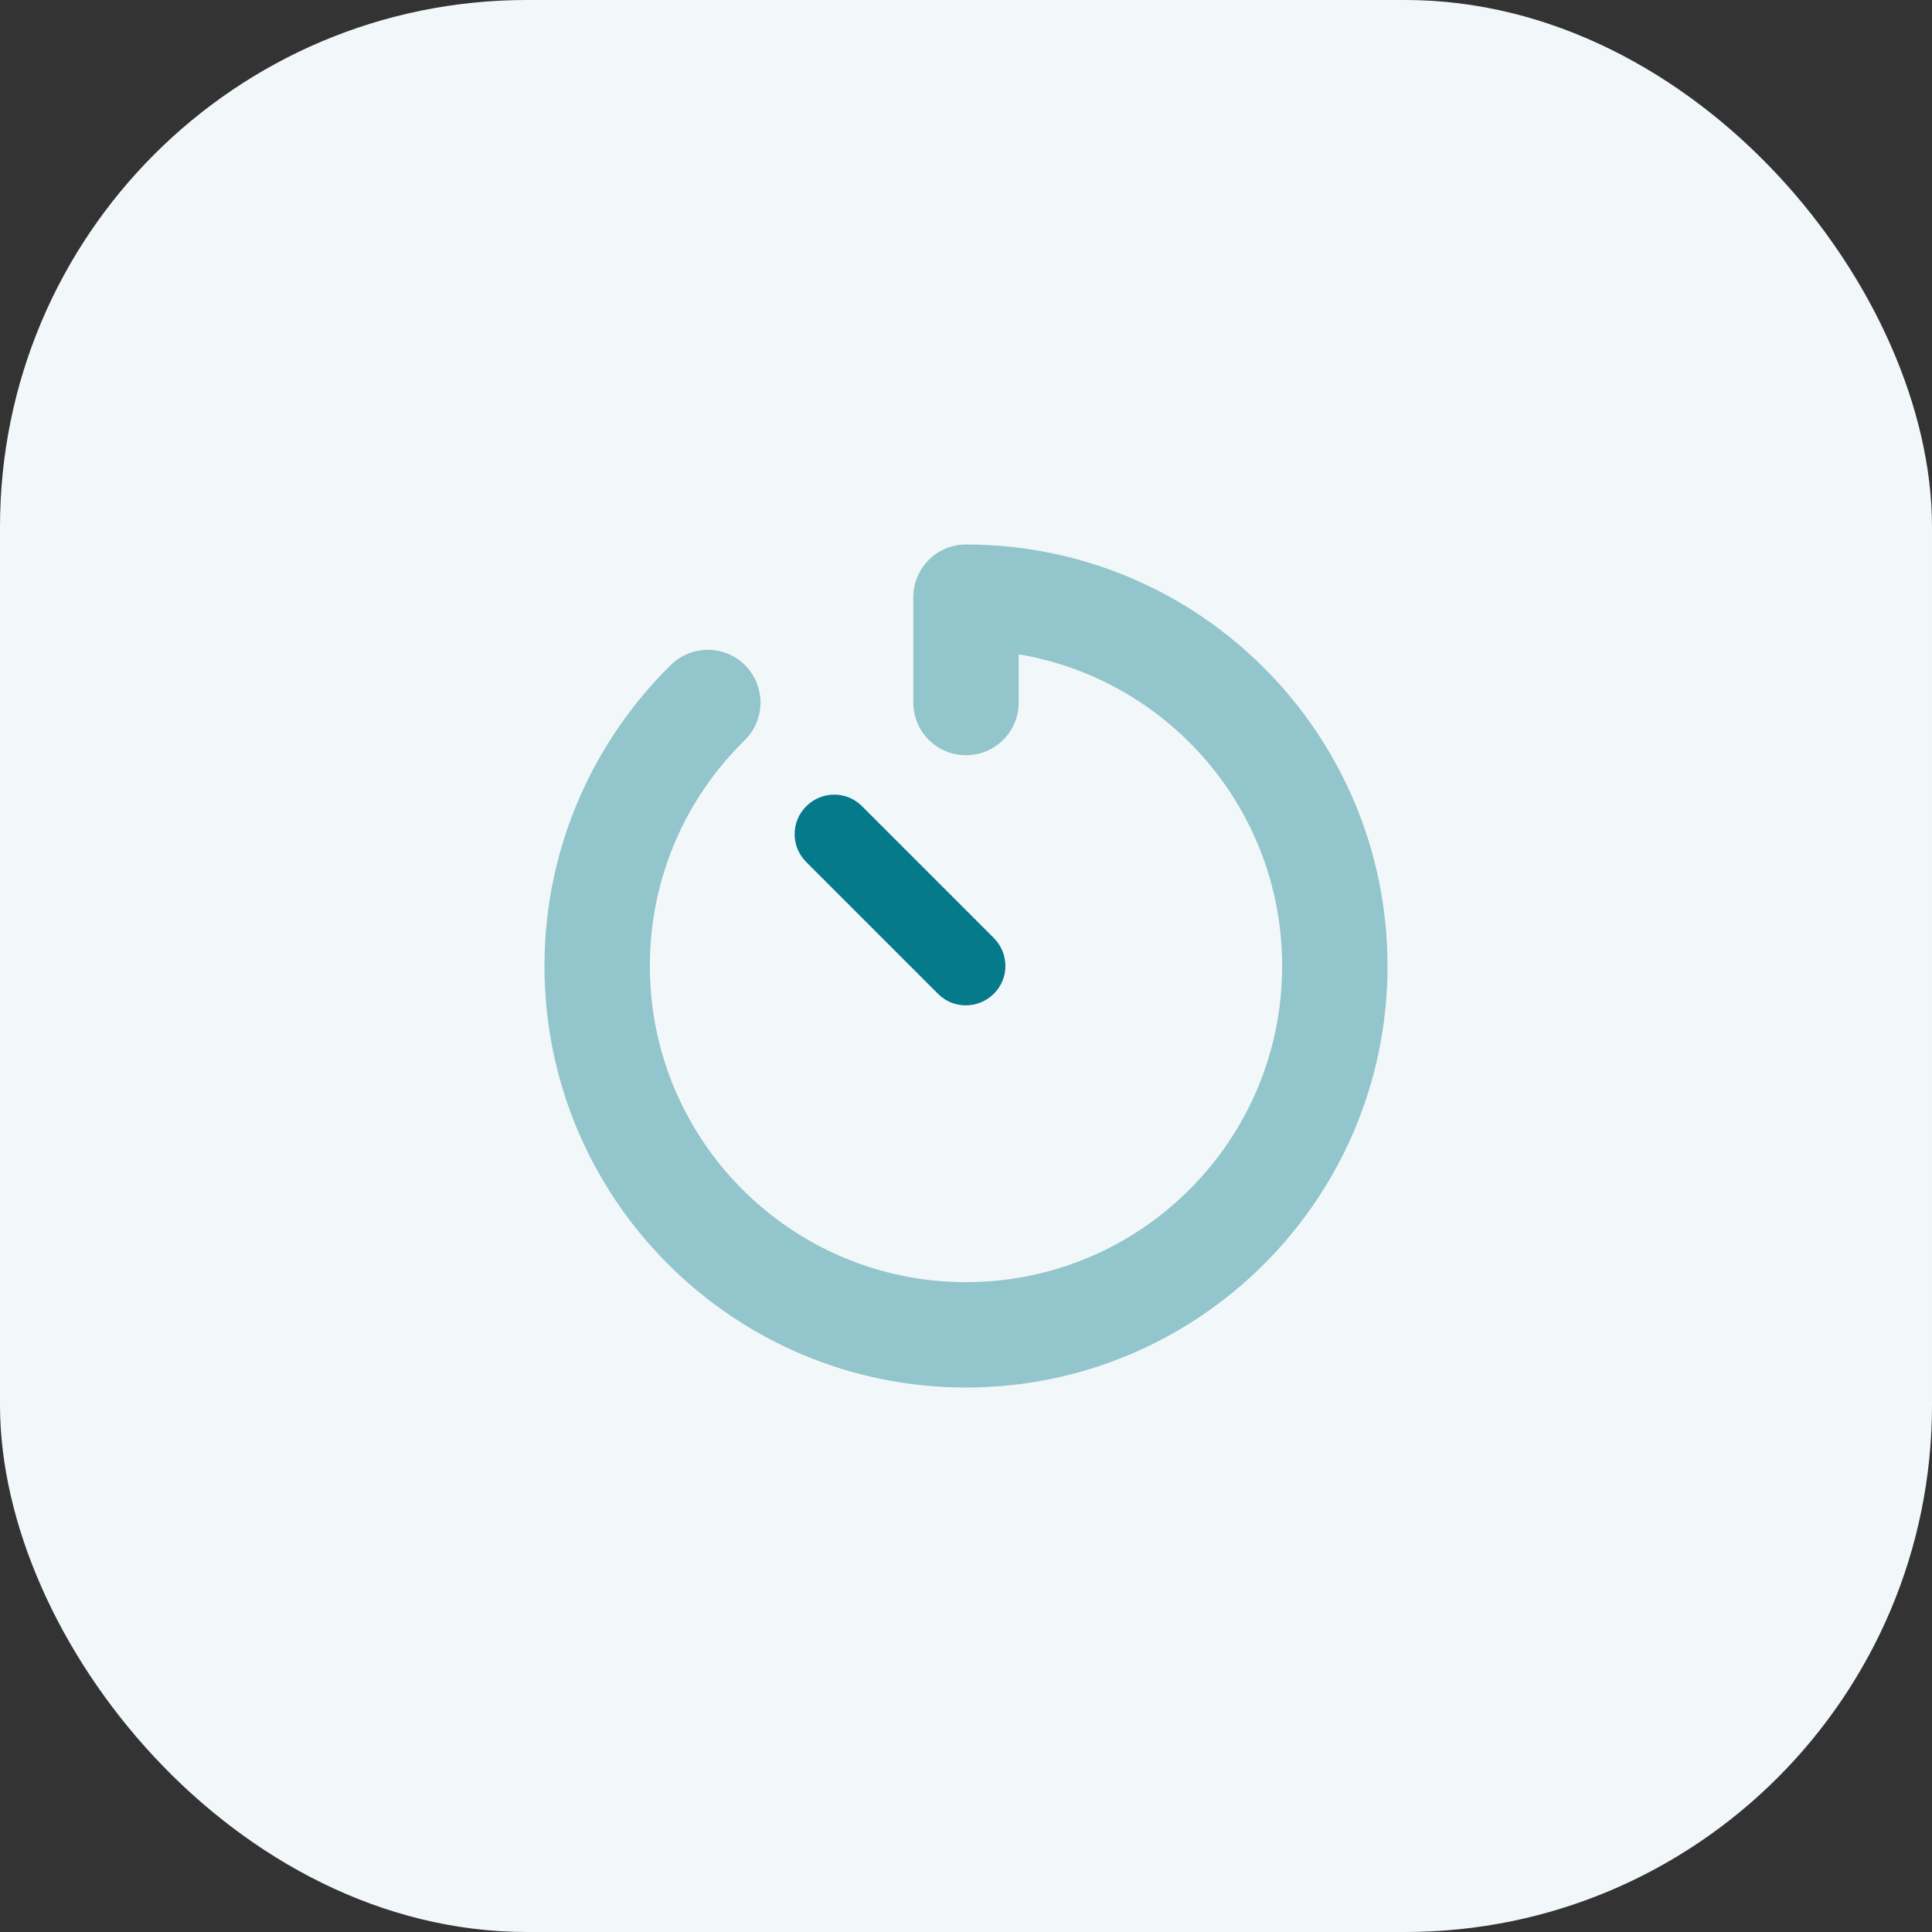
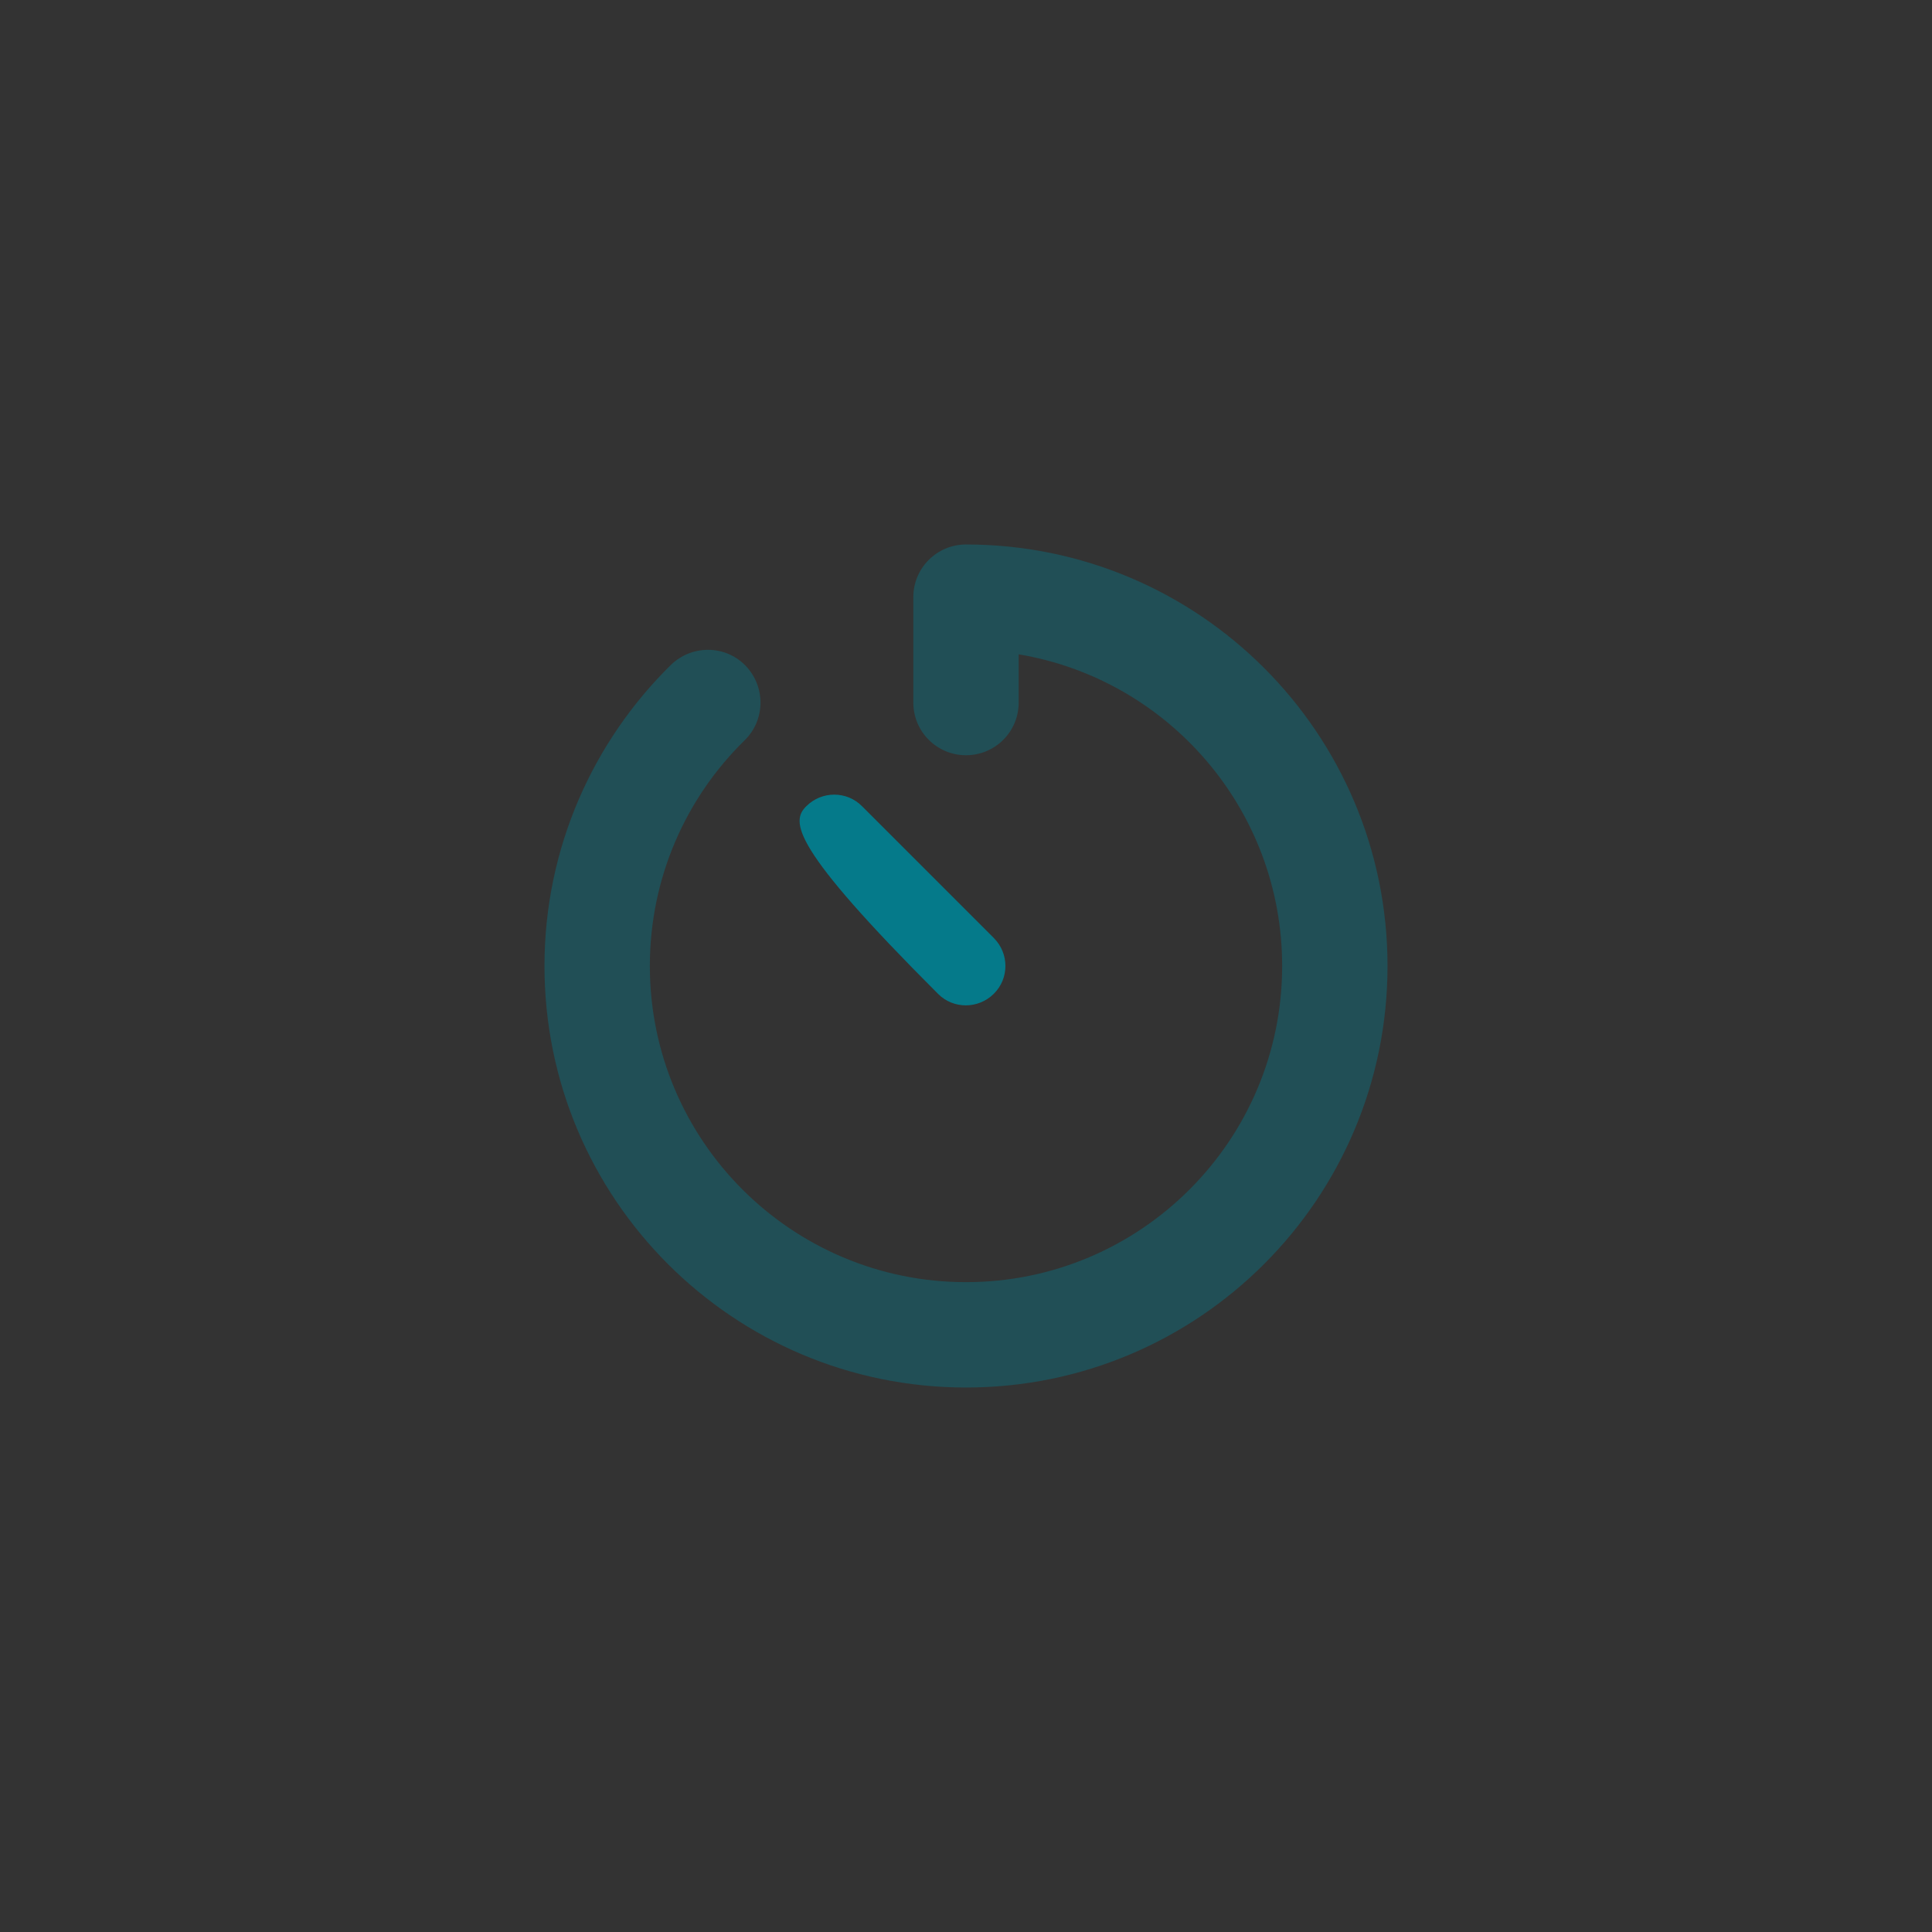
<svg xmlns="http://www.w3.org/2000/svg" width="44" height="44" viewBox="0 0 44 44" fill="none">
  <rect x="0" y="0" width="44" height="44" fill="#333333" stroke="none" />
-   <rect width="44" height="44" rx="12" fill="#F2F8F9" />
  <path opacity="0.4" d="M12.4 22C12.4 27.303 16.698 31.6 22 31.6C27.303 31.6 31.6 27.303 31.6 22C31.6 16.698 27.303 12.4 22 12.4C21.337 12.4 20.8 12.937 20.8 13.6V16C20.8 16.664 21.337 17.2 22 17.2C22.664 17.2 23.2 16.664 23.2 16V14.902C26.605 15.472 29.2 18.434 29.2 22C29.2 25.975 25.975 29.2 22 29.2C18.025 29.2 14.8 25.975 14.8 22C14.8 19.987 15.625 18.164 16.96 16.859C17.433 16.394 17.44 15.637 16.979 15.16C16.518 14.684 15.757 14.68 15.28 15.142C13.507 16.885 12.4 19.315 12.4 22Z" fill="#057A8A" />
-   <path d="M18.362 18.362C18.715 18.009 19.285 18.009 19.633 18.362L22.633 21.362C22.986 21.715 22.986 22.285 22.633 22.633C22.281 22.982 21.711 22.986 21.362 22.633L18.362 19.633C18.009 19.281 18.009 18.711 18.362 18.362Z" fill="#057A8A" />
+   <path d="M18.362 18.362C18.715 18.009 19.285 18.009 19.633 18.362L22.633 21.362C22.986 21.715 22.986 22.285 22.633 22.633C22.281 22.982 21.711 22.986 21.362 22.633C18.009 19.281 18.009 18.711 18.362 18.362Z" fill="#057A8A" />
</svg>